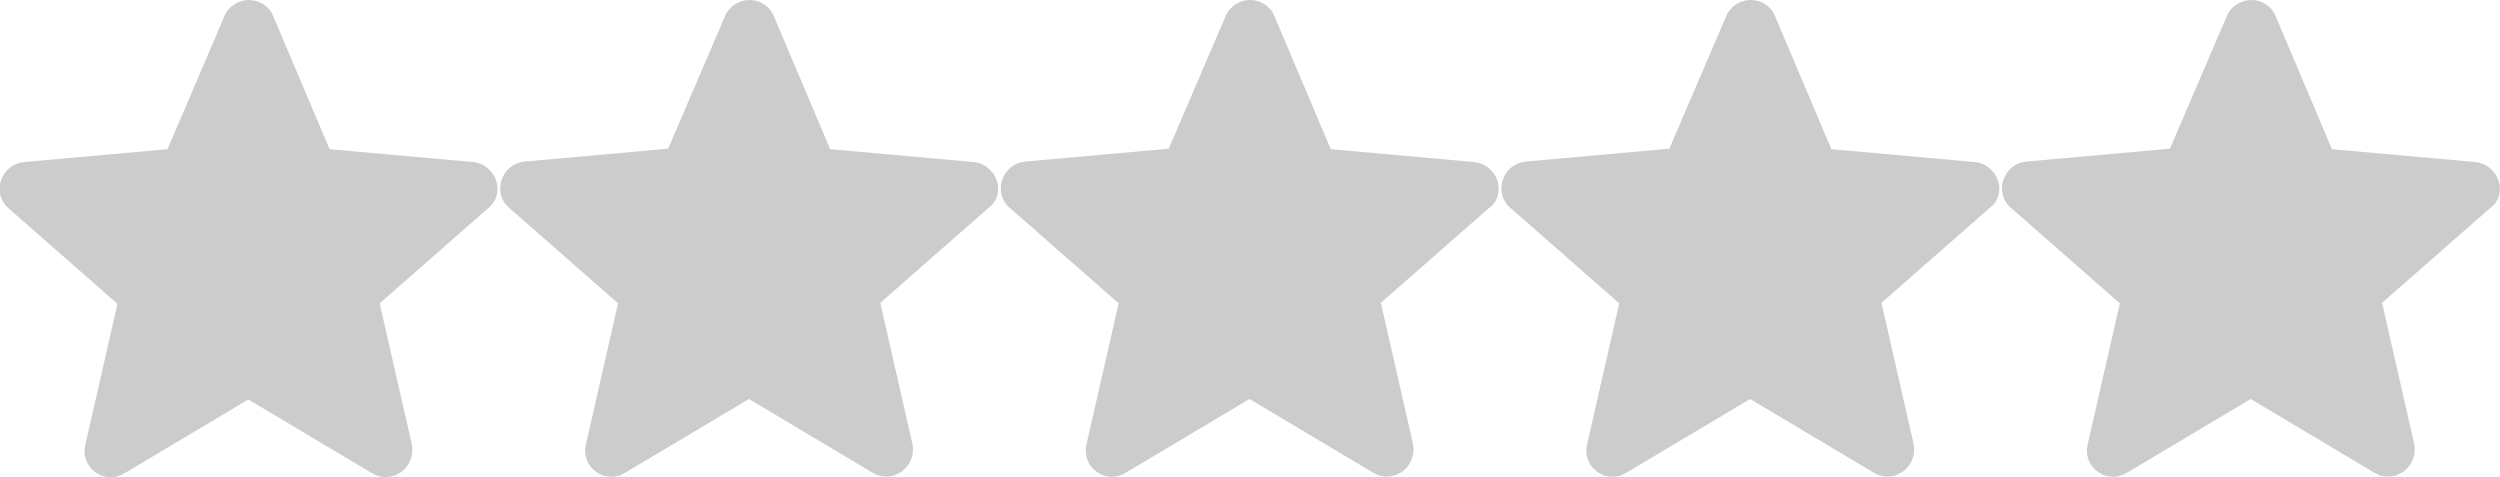
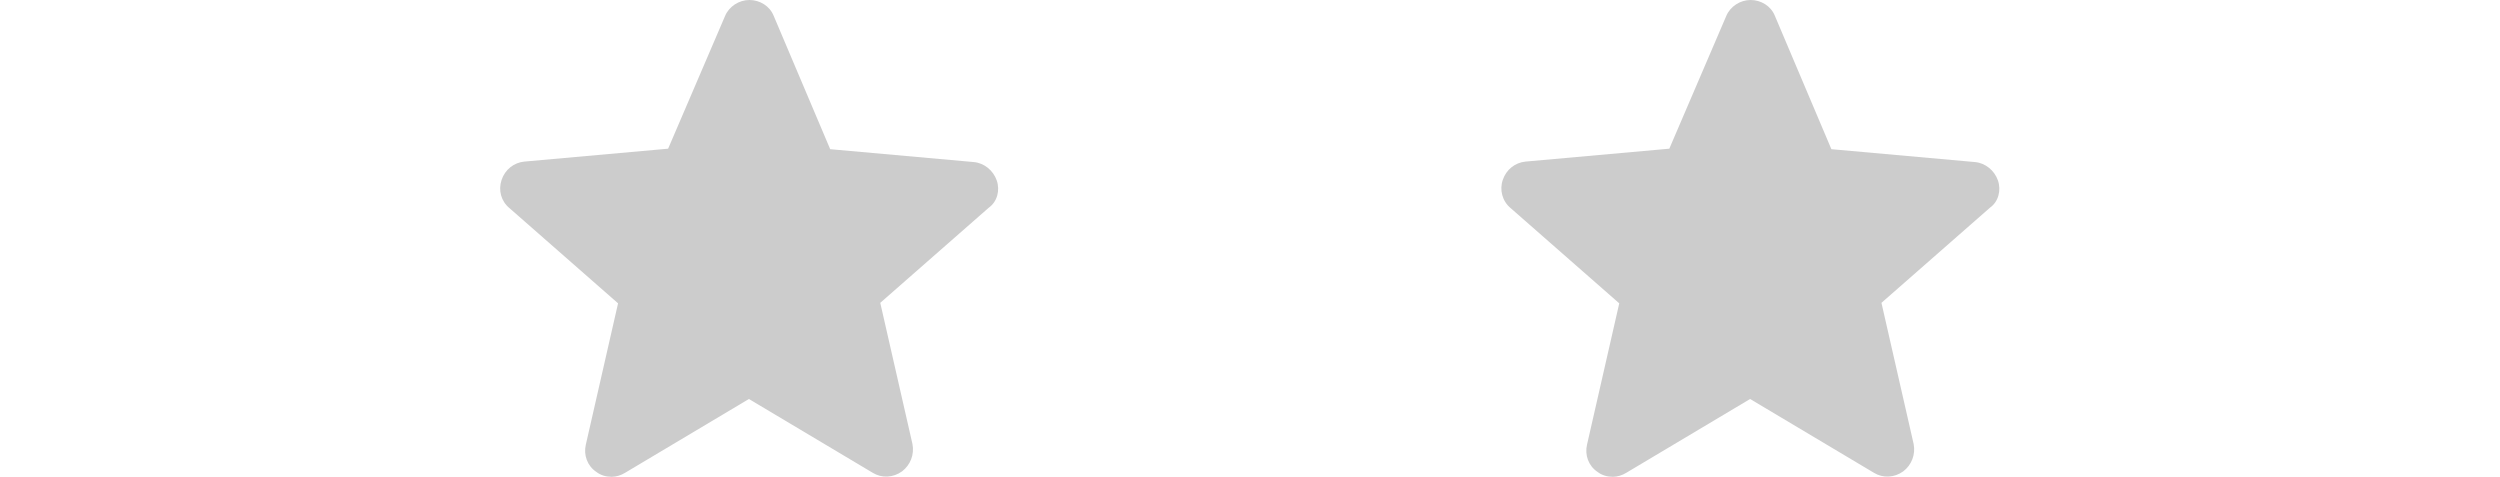
<svg xmlns="http://www.w3.org/2000/svg" version="1.1" id="Layer_1" x="0px" y="0px" viewBox="0 0 504.4 96.3" style="enable-background:new 0 0 504.4 96.3;" xml:space="preserve">
  <style type="text/css">
	.st0{fill:#CCCCCC;}
</style>
-   <path class="st0" d="M100.1,36.4c-0.7-2-2.5-3.5-4.6-3.7l-29-2.6L55.1,3.2c-0.8-2-2.8-3.2-4.9-3.2c-2.1,0-4.1,1.3-4.9,3.2L33.8,30.1  l-29,2.6c-2.1,0.2-3.9,1.6-4.6,3.7s-0.1,4.3,1.6,5.7l21.9,19.2l-6.5,28.5c-0.5,2.1,0.3,4.3,2.1,5.5c0.9,0.7,2,1,3.1,1  c0.9,0,1.9-0.3,2.7-0.8l25-14.9l25,14.9c1.8,1.1,4.1,1,5.9-0.3c1.7-1.3,2.5-3.4,2.1-5.5l-6.5-28.5l21.9-19.2  C100.2,40.7,100.8,38.4,100.1,36.4z" />
  <path class="st0" d="M201.1,36.4c-0.7-2-2.5-3.5-4.6-3.7l-29-2.6L156.1,3.2c-0.8-2-2.8-3.2-4.9-3.2s-4.1,1.3-4.9,3.2l-11.5,26.8  l-29,2.6c-2.1,0.2-3.9,1.6-4.6,3.7s-0.1,4.3,1.6,5.7l21.9,19.2l-6.5,28.5c-0.5,2.1,0.3,4.3,2.1,5.5c0.9,0.7,2,1,3.1,1  c0.9,0,1.9-0.3,2.7-0.8l25-14.9l25,14.9c1.8,1.1,4.1,1,5.9-0.3c1.7-1.3,2.5-3.4,2.1-5.5l-6.5-28.5l21.9-19.2  C201.2,40.7,201.8,38.4,201.1,36.4z" />
-   <path class="st0" d="M302.1,36.4c-0.7-2-2.5-3.5-4.6-3.7l-29-2.6L257.1,3.2c-0.8-2-2.8-3.2-4.9-3.2s-4.1,1.3-4.9,3.2l-11.5,26.8  l-29,2.6c-2.1,0.2-3.9,1.6-4.6,3.7s-0.1,4.3,1.6,5.7l21.9,19.2l-6.5,28.5c-0.5,2.1,0.3,4.3,2.1,5.5c0.9,0.7,2,1,3.1,1  c0.9,0,1.9-0.3,2.7-0.8l25-14.9l25,14.9c1.8,1.1,4.1,1,5.9-0.3c1.7-1.3,2.5-3.4,2.1-5.5l-6.5-28.5l21.9-19.2  C302.2,40.7,302.8,38.4,302.1,36.4z" />
  <path class="st0" d="M403.1,36.4c-0.7-2-2.5-3.5-4.6-3.7l-29-2.6L358.1,3.2c-0.8-2-2.8-3.2-4.9-3.2s-4.1,1.3-4.9,3.2l-11.5,26.8  l-29,2.6c-2.1,0.2-3.9,1.6-4.6,3.7c-0.7,2-0.1,4.3,1.6,5.7l21.9,19.2l-6.5,28.5c-0.5,2.1,0.3,4.3,2.1,5.5c0.9,0.7,2,1,3.1,1  c0.9,0,1.9-0.3,2.7-0.8l25-14.9l25,14.9c1.8,1.1,4.1,1,5.9-0.3c1.7-1.3,2.5-3.4,2.1-5.5l-6.5-28.5l21.9-19.2  C403.2,40.7,403.8,38.4,403.1,36.4z" />
-   <path class="st0" d="M504.1,36.4c-0.7-2-2.5-3.5-4.6-3.7l-29-2.6L459.1,3.2c-0.8-2-2.8-3.2-4.9-3.2s-4.1,1.3-4.9,3.2l-11.5,26.8  l-29,2.6c-2.1,0.2-3.9,1.6-4.6,3.7c-0.7,2-0.1,4.3,1.6,5.7l21.9,19.2l-6.5,28.5c-0.5,2.1,0.3,4.3,2.1,5.5c0.9,0.7,2,1,3.1,1  c0.9,0,1.9-0.3,2.7-0.8l25-14.9l25,14.9c1.8,1.1,4.1,1,5.9-0.3c1.7-1.3,2.5-3.4,2.1-5.5l-6.5-28.5l21.9-19.2  C504.2,40.7,504.8,38.4,504.1,36.4z" />
</svg>